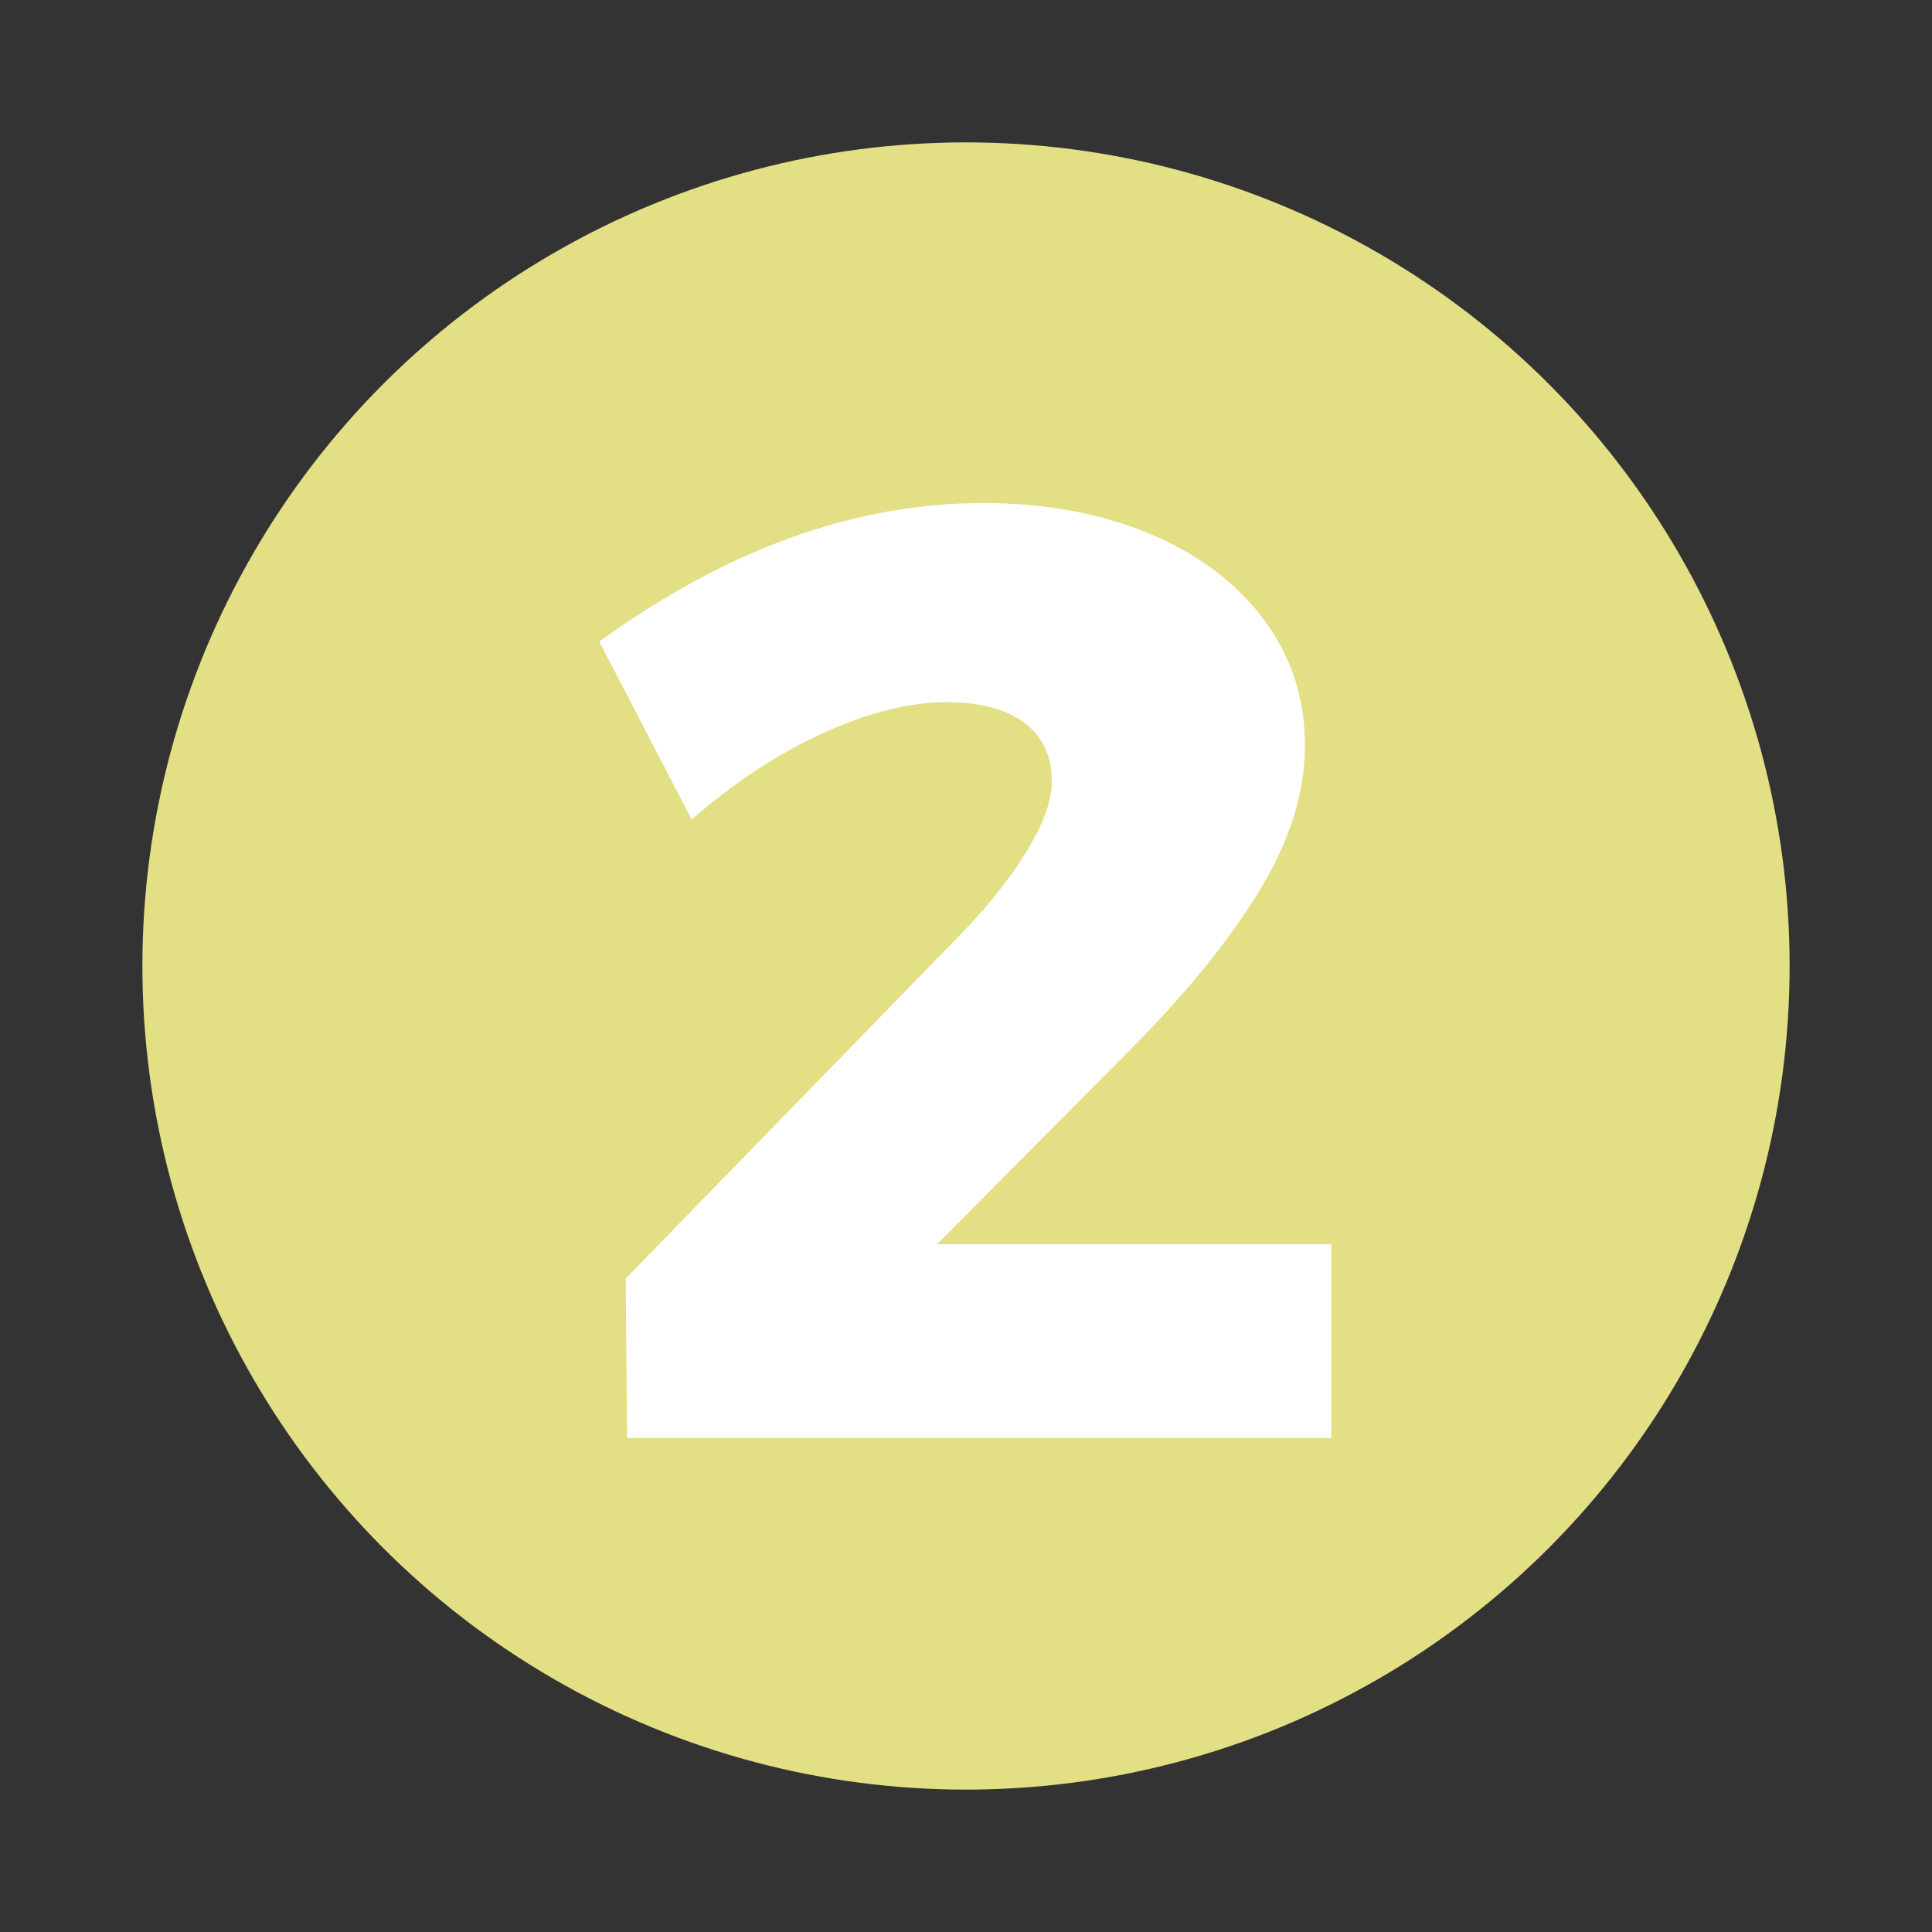
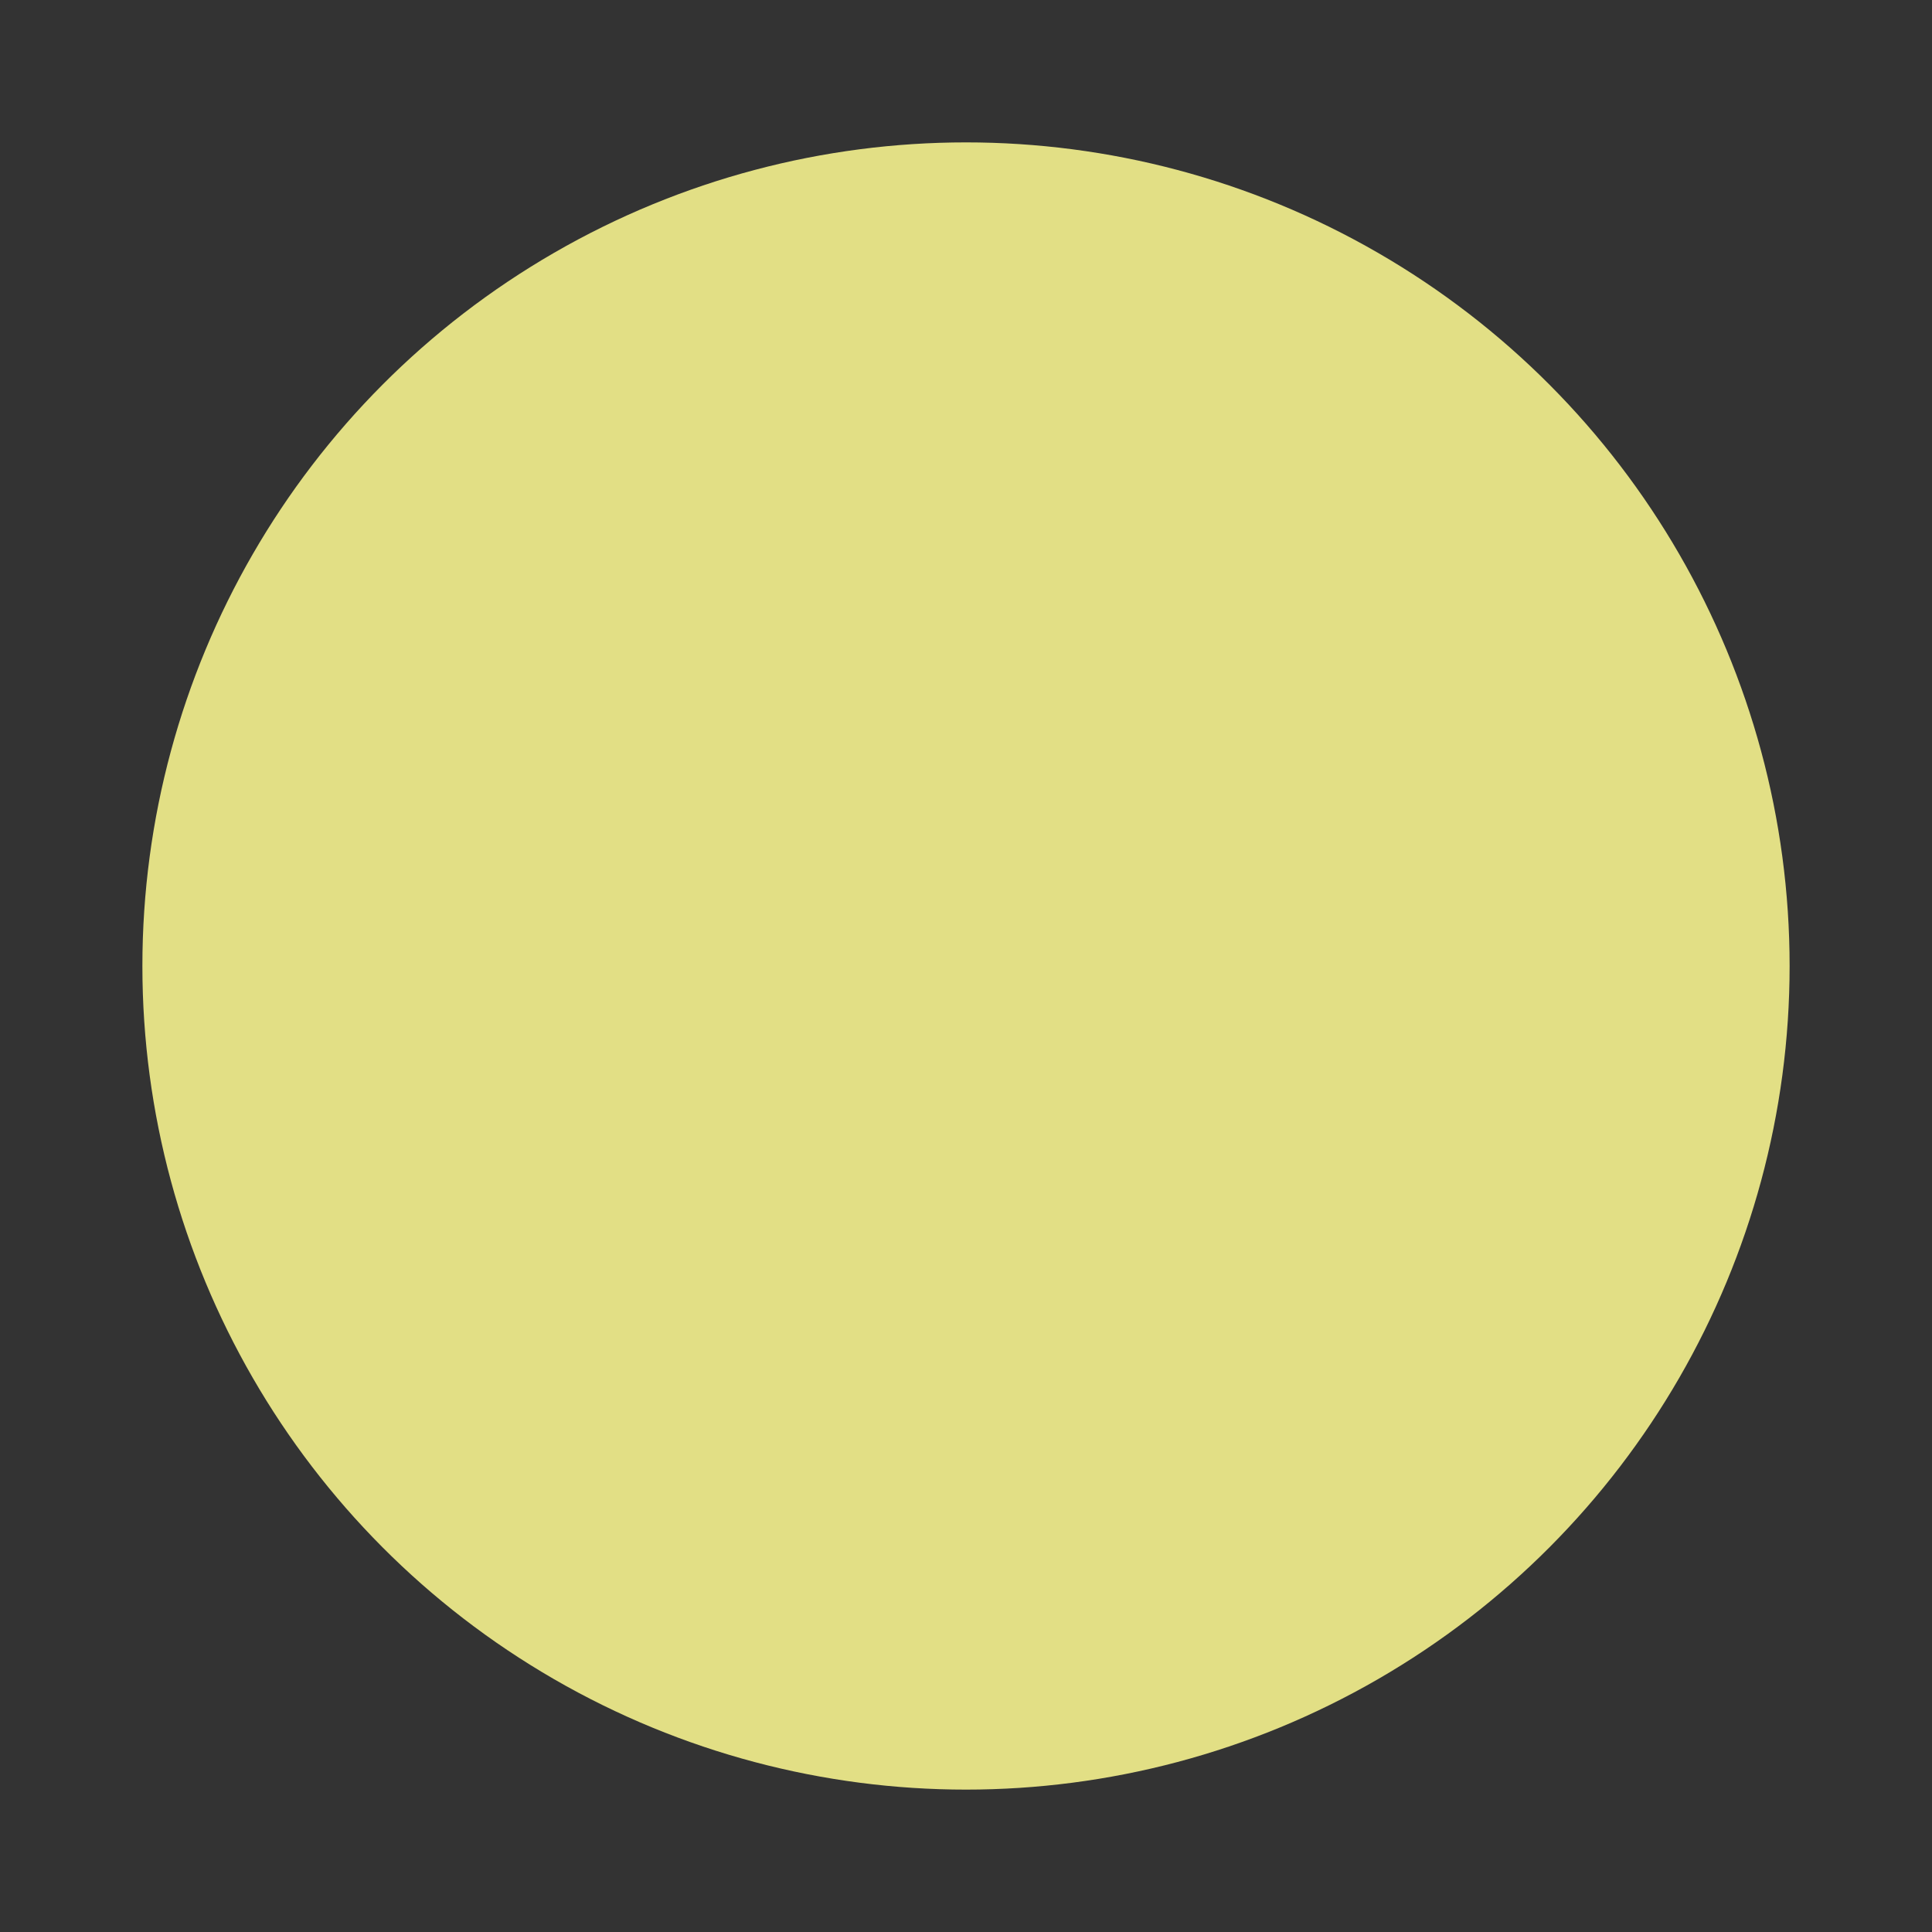
<svg xmlns="http://www.w3.org/2000/svg" version="1.1" id="Capa_1" x="0px" y="0px" width="34.016px" height="34.016px" viewBox="0 0 34.016 34.016" enable-background="new 0 0 34.016 34.016" xml:space="preserve">
  <rect x="0" y="0" width="34.016" height="34.016" fill="#333333" stroke="none" />
  <g>
    <circle fill="#E2DF85" cx="17.008" cy="17.008" r="14.501" />
    <g>
-       <path fill="#FFFFFF" d="M23.44,21.905v3.414h-12.4l-0.023-2.809l5.922-6.085c0.464-0.479,0.844-0.959,1.139-1.439    c0.293-0.479,0.441-0.89,0.441-1.23c0-0.449-0.164-0.794-0.488-1.034c-0.326-0.239-0.782-0.359-1.371-0.359    c-0.649,0-1.374,0.182-2.171,0.546c-0.798,0.363-1.567,0.87-2.311,1.521l-1.626-3.135c2.245-1.626,4.497-2.438,6.758-2.438    c1.084,0,2.057,0.179,2.916,0.534c0.857,0.356,1.531,0.859,2.02,1.51s0.73,1.394,0.73,2.229s-0.273,1.699-0.824,2.589    c-0.549,0.891-1.326,1.839-2.334,2.845l-3.32,3.343H23.44z" />
-     </g>
+       </g>
  </g>
</svg>